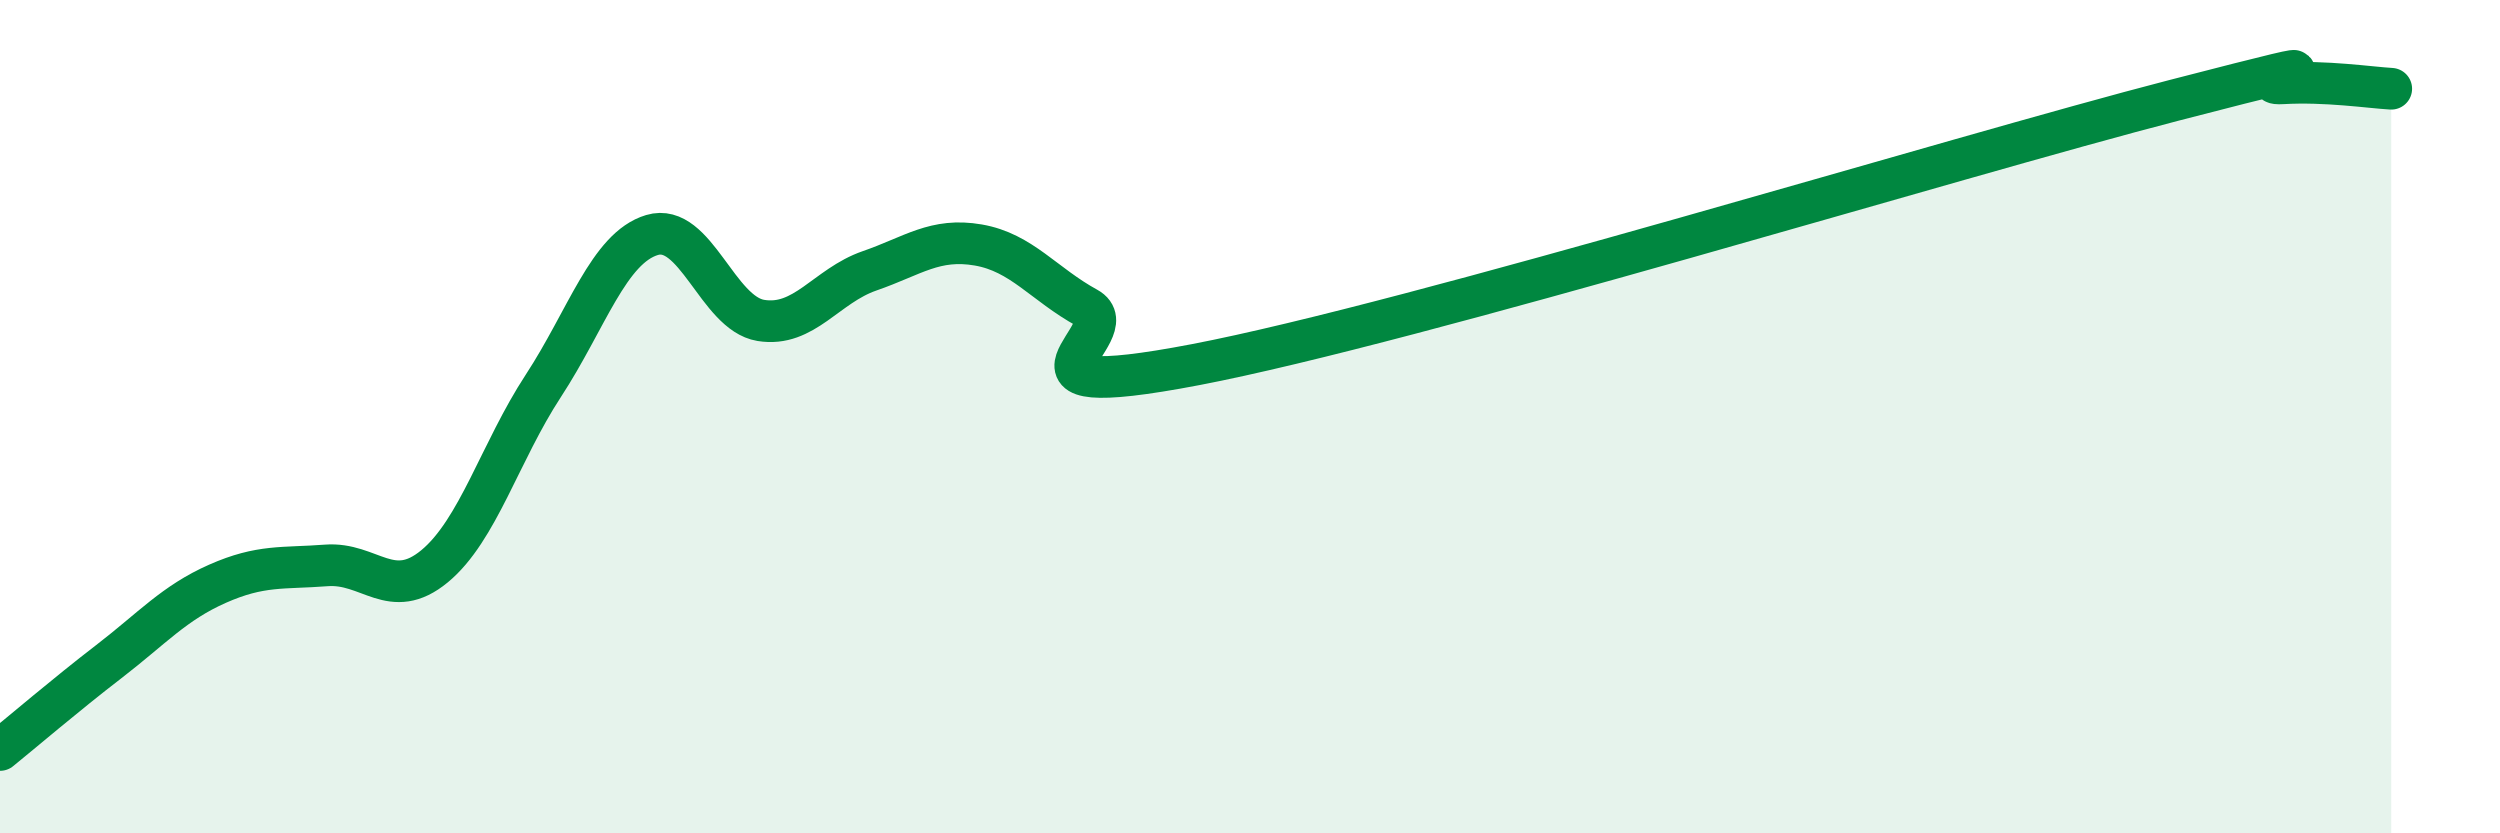
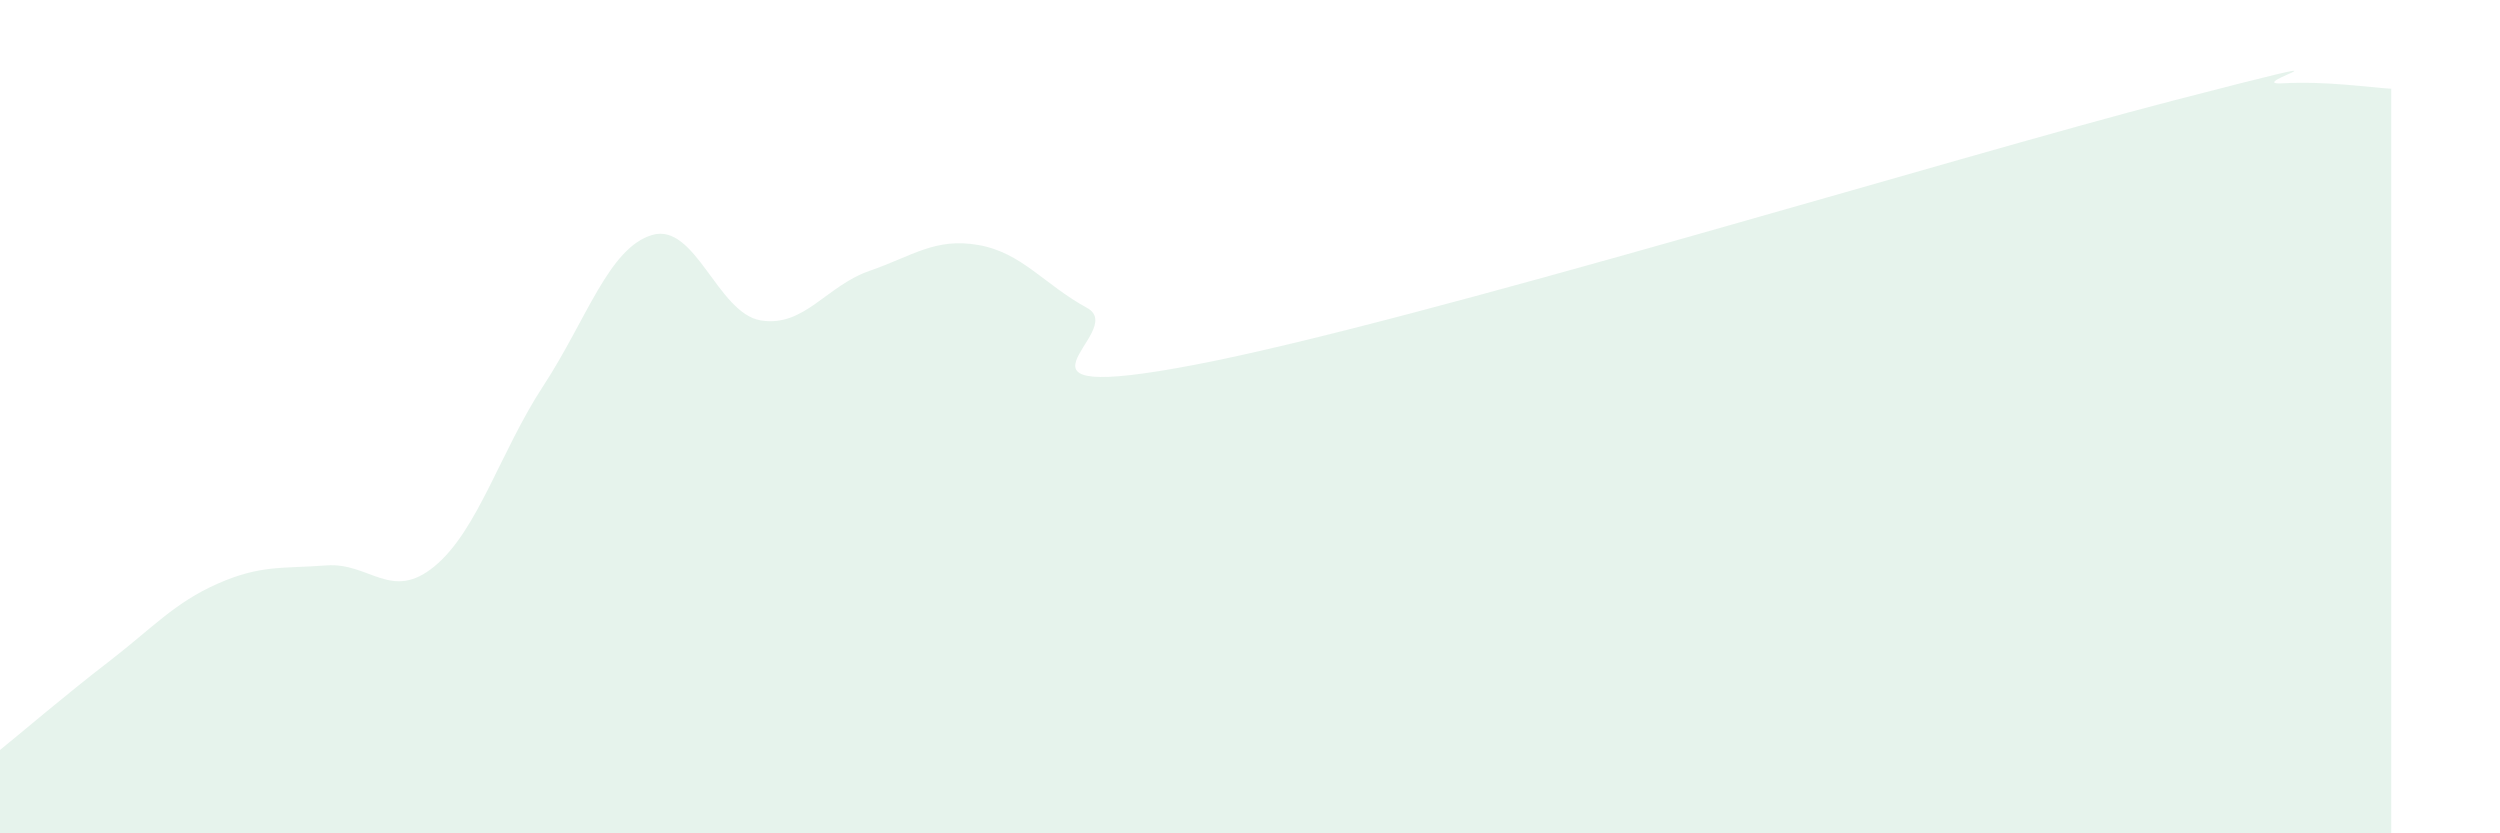
<svg xmlns="http://www.w3.org/2000/svg" width="60" height="20" viewBox="0 0 60 20">
  <path d="M 0,18 C 0.52,17.58 1.57,16.68 2.61,15.88 C 3.65,15.08 4.18,14.47 5.22,14.01 C 6.26,13.55 6.79,13.65 7.83,13.57 C 8.87,13.49 9.39,14.45 10.43,13.59 C 11.47,12.73 12,10.85 13.04,9.26 C 14.08,7.67 14.61,5.95 15.65,5.64 C 16.69,5.33 17.22,7.52 18.26,7.69 C 19.3,7.86 19.83,6.86 20.87,6.5 C 21.91,6.14 22.44,5.7 23.48,5.88 C 24.52,6.06 25.05,6.82 26.09,7.39 C 27.13,7.96 23.48,9.75 28.7,8.75 C 33.92,7.75 46.95,3.76 52.17,2.41 C 57.39,1.06 53.74,2.06 54.78,2 C 55.82,1.94 56.87,2.1 57.39,2.13L57.39 20L0 20Z" fill="#008740" opacity="0.1" stroke-linecap="round" stroke-linejoin="round" />
-   <path d="M 0,18 C 0.52,17.58 1.57,16.68 2.61,15.88 C 3.65,15.08 4.18,14.47 5.22,14.01 C 6.26,13.55 6.79,13.65 7.83,13.57 C 8.87,13.49 9.39,14.45 10.43,13.59 C 11.47,12.73 12,10.85 13.04,9.26 C 14.08,7.67 14.61,5.95 15.65,5.64 C 16.69,5.33 17.22,7.52 18.26,7.69 C 19.3,7.86 19.83,6.86 20.87,6.5 C 21.91,6.14 22.44,5.7 23.48,5.88 C 24.52,6.06 25.05,6.82 26.09,7.39 C 27.13,7.96 23.48,9.75 28.7,8.75 C 33.92,7.75 46.95,3.76 52.17,2.41 C 57.39,1.06 53.74,2.06 54.78,2 C 55.82,1.94 56.87,2.1 57.39,2.13" stroke="#008740" stroke-width="1" fill="none" stroke-linecap="round" stroke-linejoin="round" />
</svg>